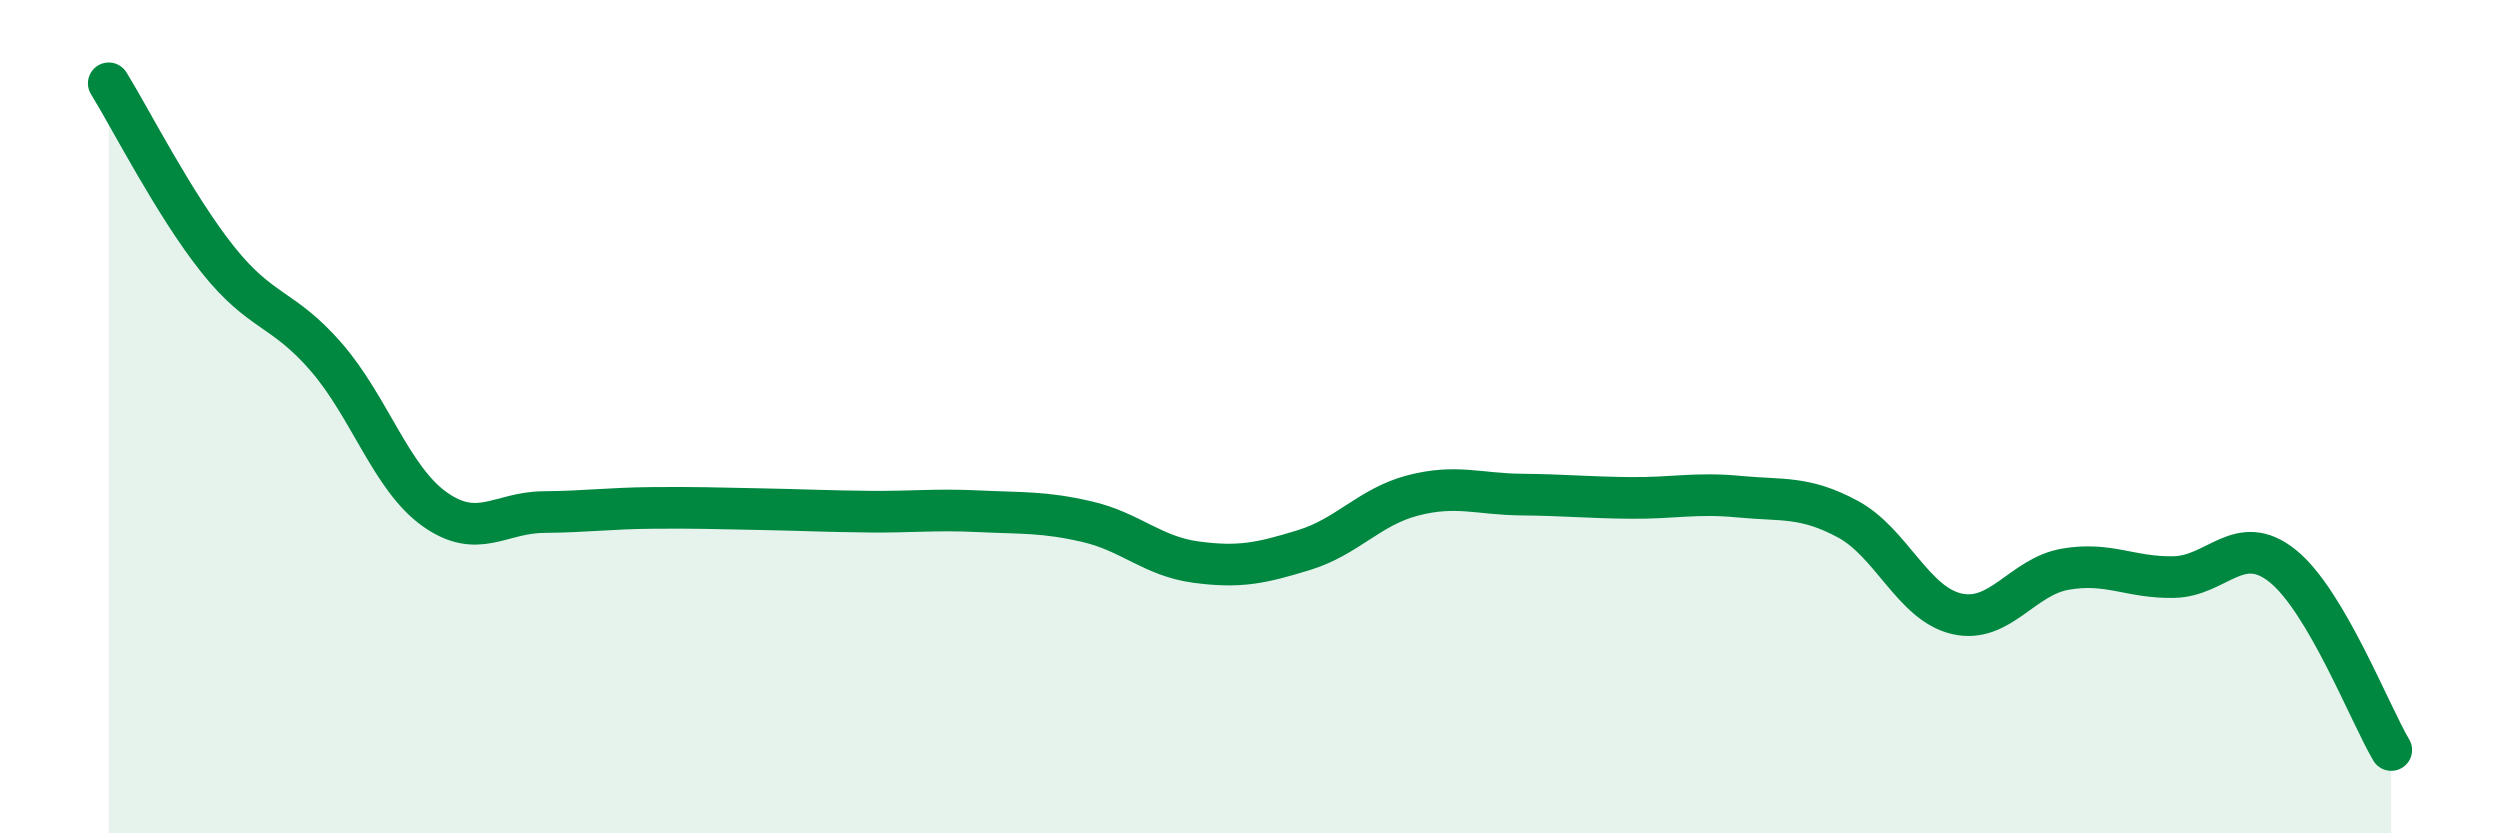
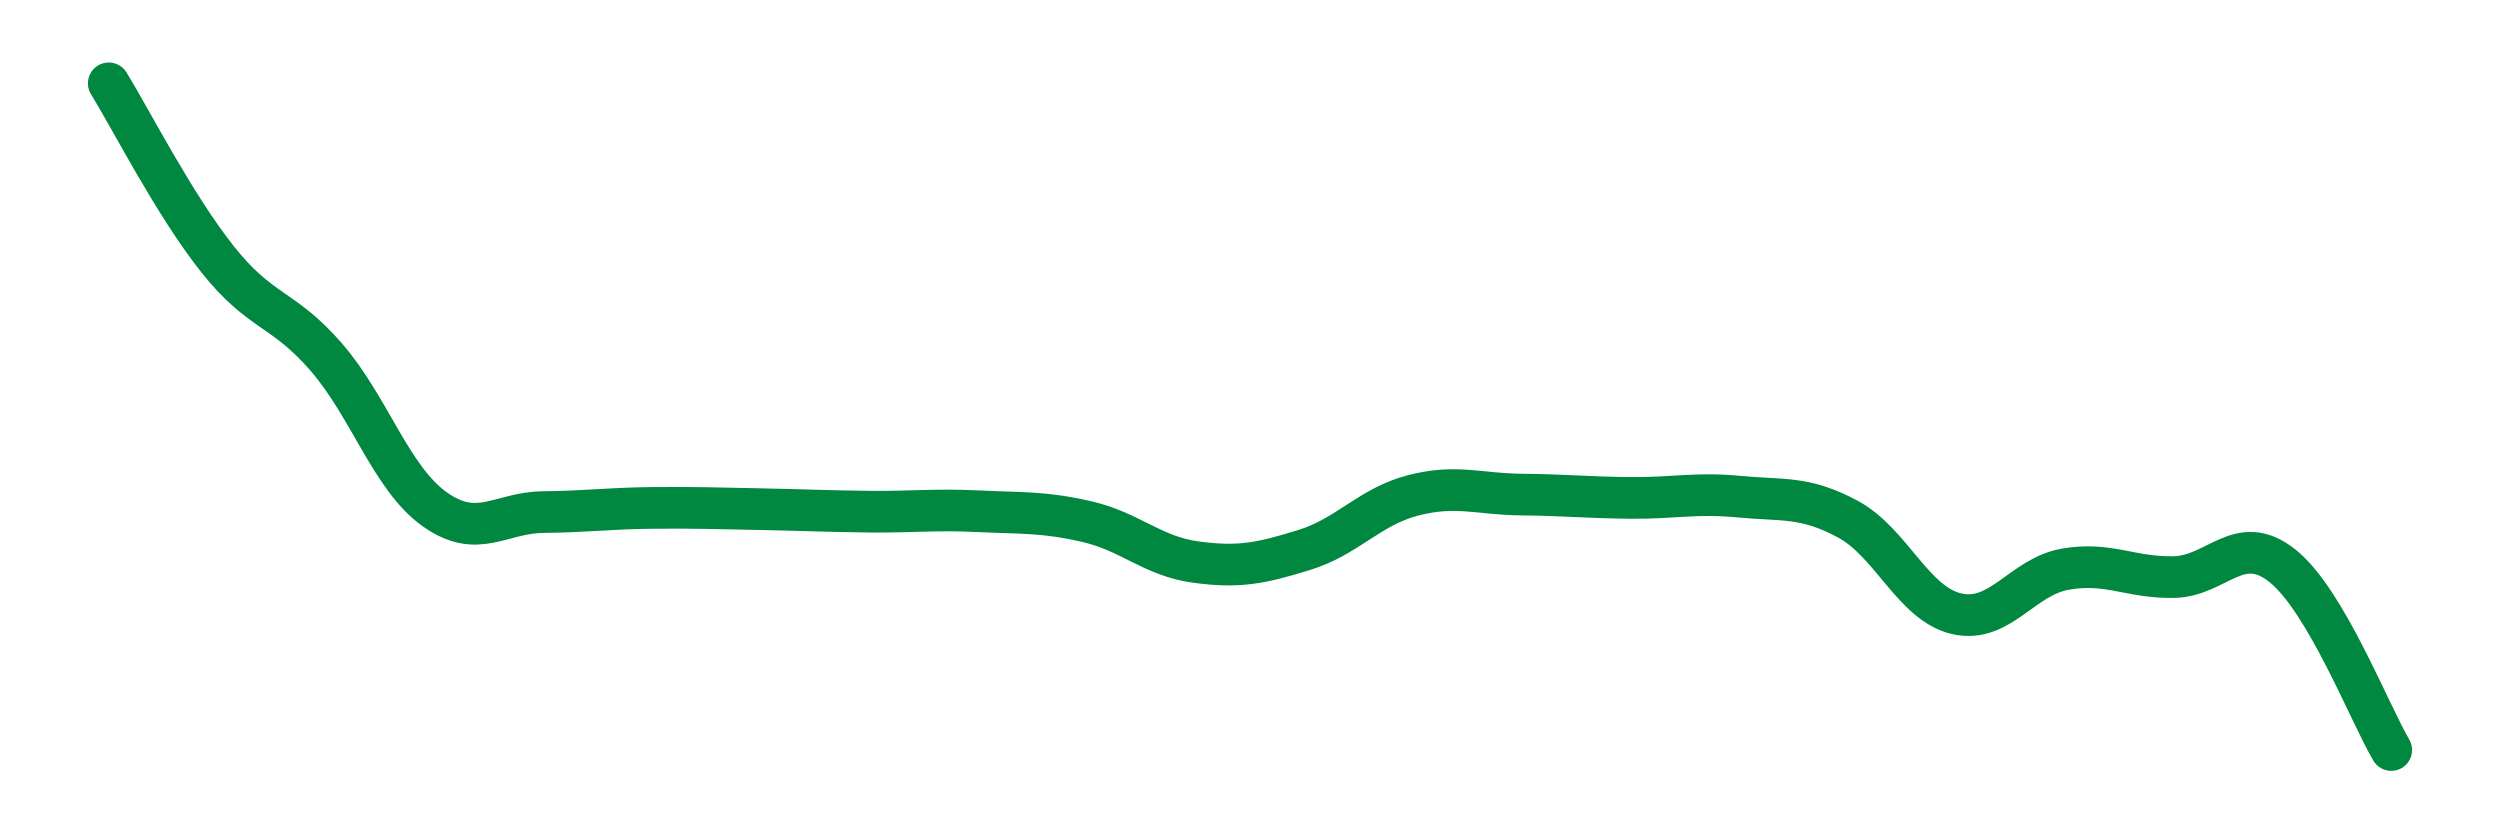
<svg xmlns="http://www.w3.org/2000/svg" width="60" height="20" viewBox="0 0 60 20">
-   <path d="M 2.61,2 C 3.13,2.84 4.18,4.91 5.22,6.22 C 6.26,7.53 6.79,7.37 7.83,8.57 C 8.87,9.77 9.39,11.48 10.43,12.22 C 11.47,12.96 12,12.3 13.04,12.29 C 14.08,12.28 14.61,12.2 15.65,12.19 C 16.69,12.18 17.22,12.2 18.26,12.22 C 19.3,12.24 19.83,12.27 20.87,12.28 C 21.91,12.29 22.44,12.22 23.48,12.27 C 24.52,12.32 25.05,12.28 26.09,12.52 C 27.13,12.76 27.66,13.35 28.7,13.49 C 29.74,13.63 30.26,13.52 31.3,13.2 C 32.34,12.88 32.87,12.16 33.91,11.89 C 34.95,11.62 35.48,11.86 36.52,11.87 C 37.56,11.88 38.09,11.94 39.13,11.95 C 40.17,11.96 40.7,11.82 41.74,11.92 C 42.78,12.02 43.31,11.9 44.35,12.46 C 45.39,13.02 45.92,14.49 46.96,14.73 C 48,14.97 48.53,13.84 49.57,13.66 C 50.61,13.48 51.13,13.87 52.17,13.85 C 53.21,13.83 53.74,12.75 54.78,13.58 C 55.82,14.41 56.87,17.12 57.39,18L57.39 20L2.61 20Z" fill="#008740" opacity="0.1" stroke-linecap="round" stroke-linejoin="round" />
  <path d="M 2.61,2 C 3.13,2.84 4.18,4.91 5.22,6.22 C 6.26,7.53 6.79,7.37 7.83,8.57 C 8.87,9.77 9.39,11.48 10.43,12.22 C 11.47,12.96 12,12.3 13.04,12.29 C 14.08,12.28 14.61,12.2 15.65,12.19 C 16.69,12.18 17.22,12.2 18.26,12.22 C 19.3,12.24 19.83,12.27 20.87,12.28 C 21.91,12.29 22.44,12.22 23.48,12.27 C 24.52,12.32 25.05,12.28 26.09,12.52 C 27.13,12.76 27.66,13.35 28.7,13.49 C 29.74,13.63 30.26,13.52 31.3,13.2 C 32.34,12.88 32.87,12.16 33.91,11.89 C 34.95,11.62 35.48,11.86 36.52,11.87 C 37.56,11.88 38.09,11.94 39.13,11.95 C 40.17,11.96 40.7,11.82 41.74,11.92 C 42.78,12.02 43.31,11.9 44.35,12.46 C 45.39,13.02 45.92,14.49 46.96,14.73 C 48,14.97 48.53,13.84 49.57,13.66 C 50.61,13.48 51.13,13.87 52.17,13.85 C 53.21,13.83 53.74,12.75 54.78,13.58 C 55.82,14.41 56.87,17.12 57.39,18" stroke="#008740" stroke-width="1" fill="none" stroke-linecap="round" stroke-linejoin="round" />
</svg>